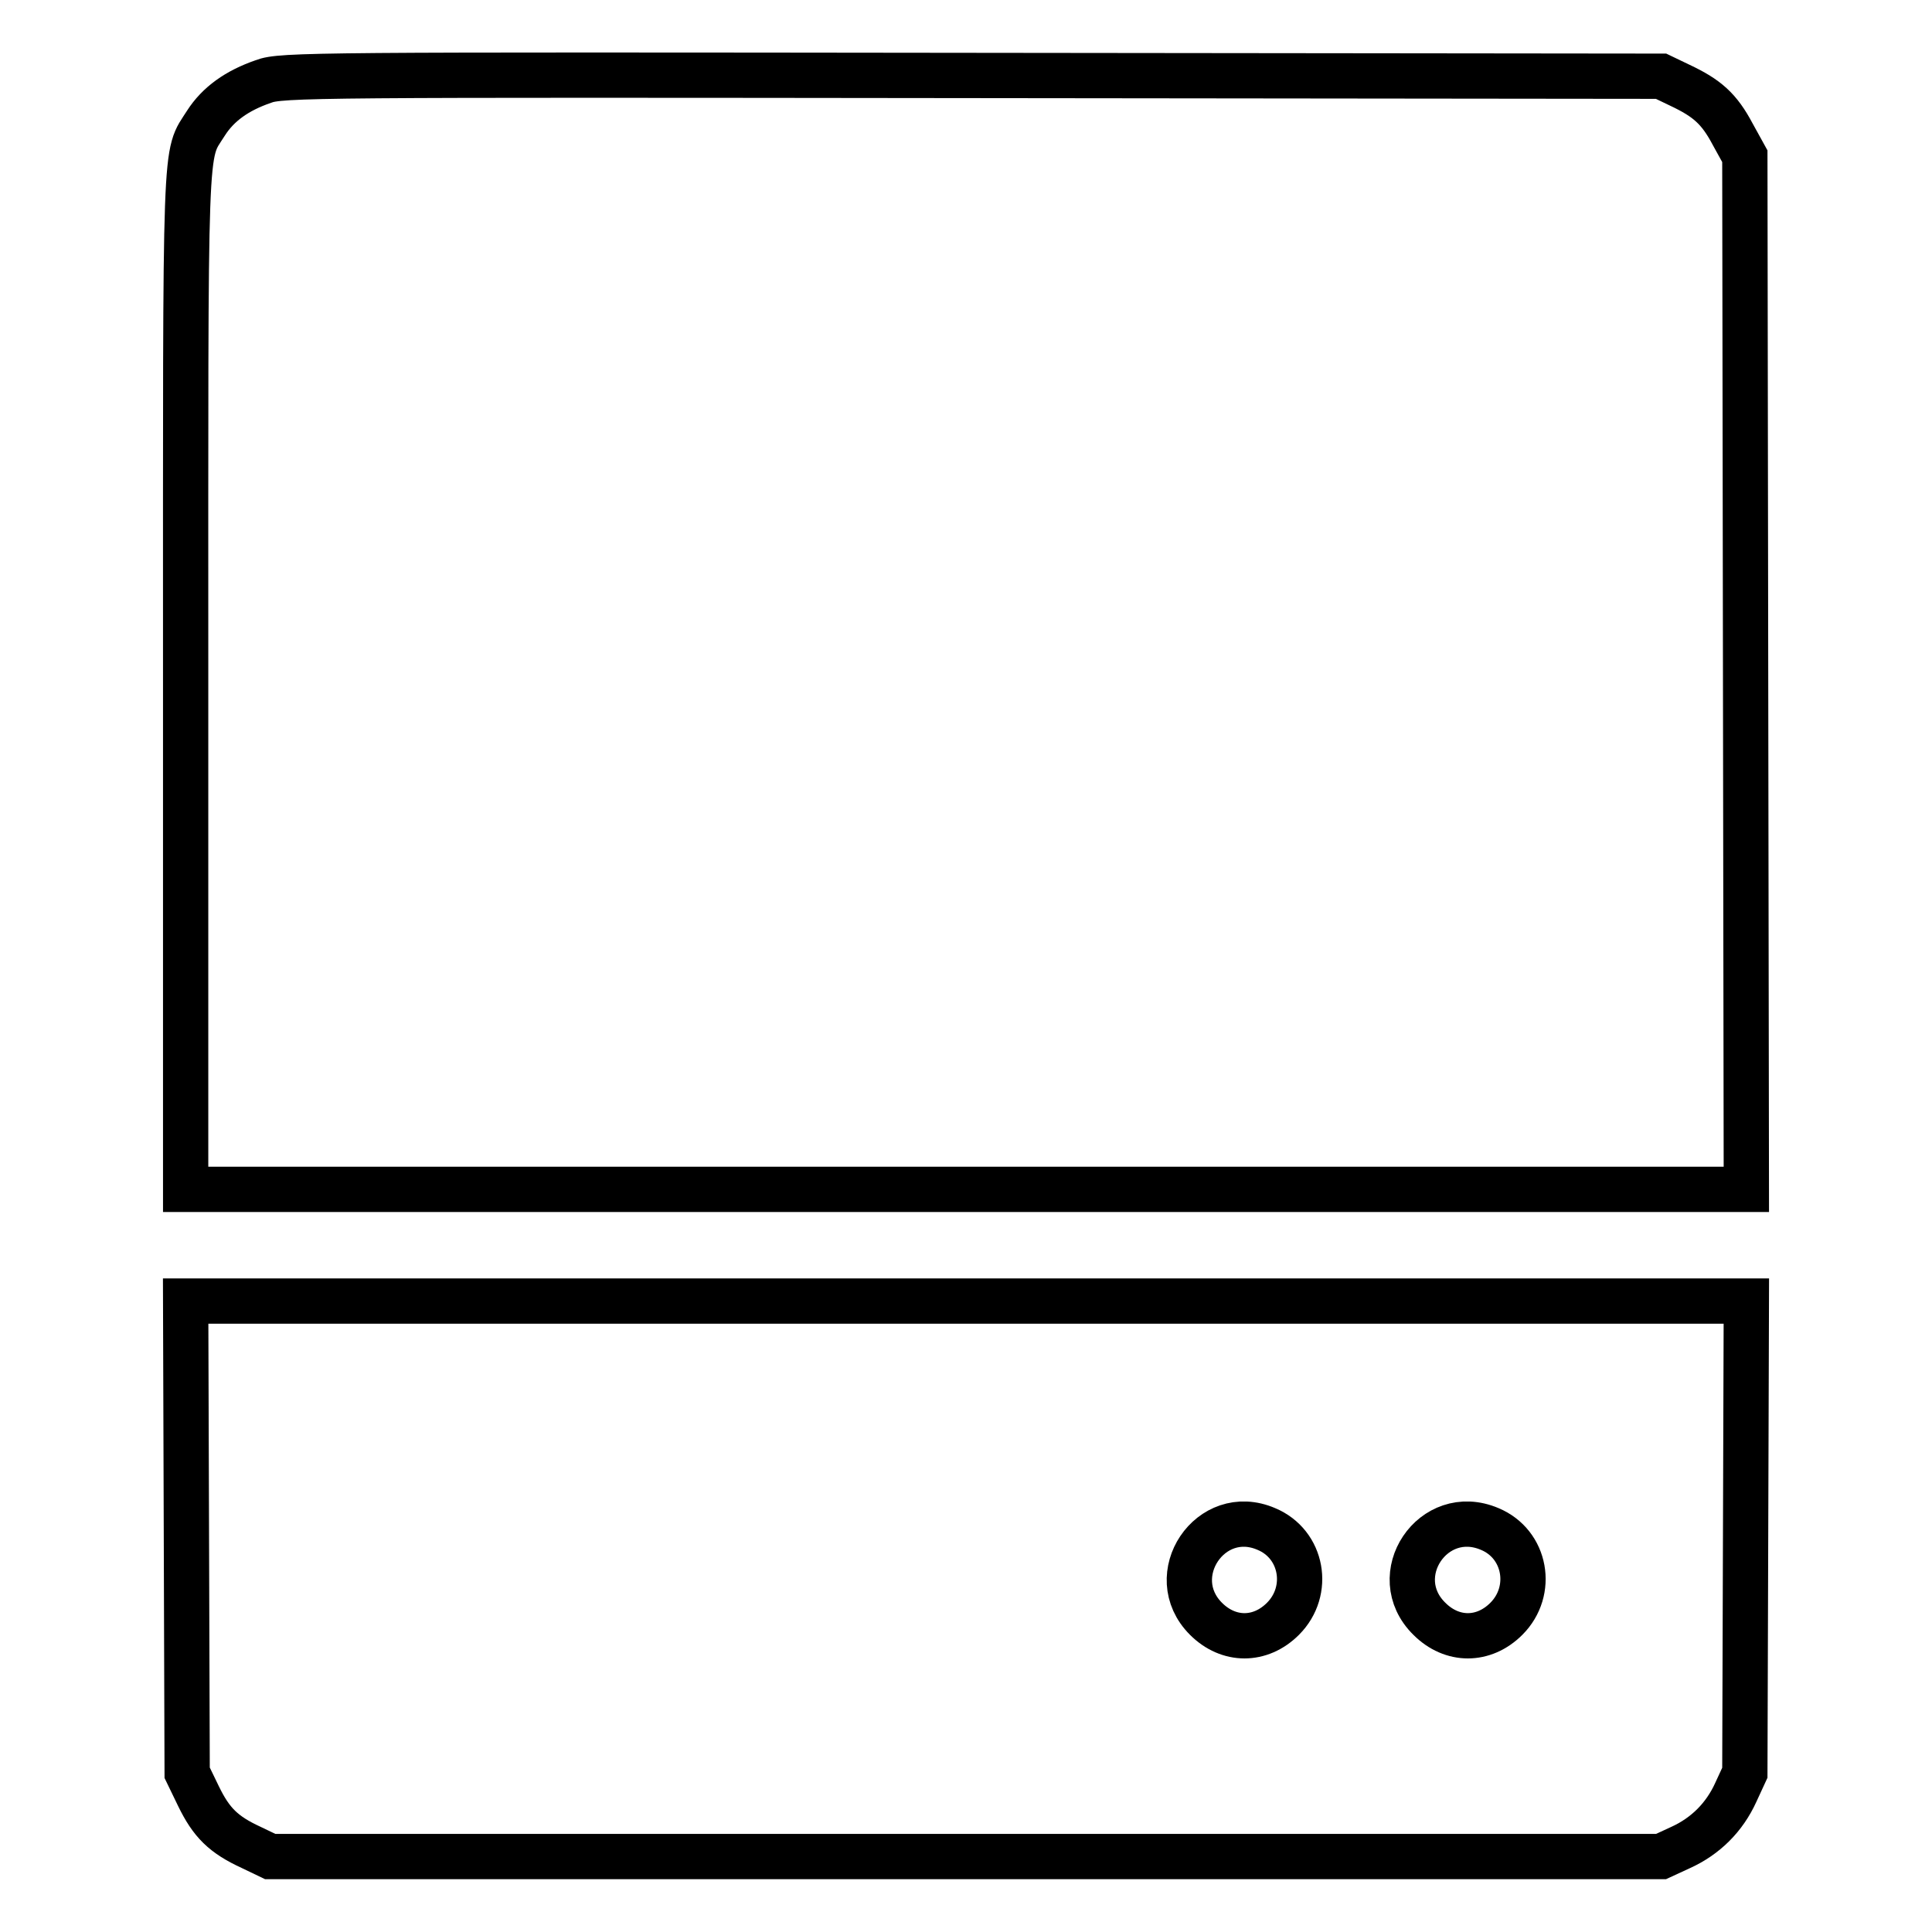
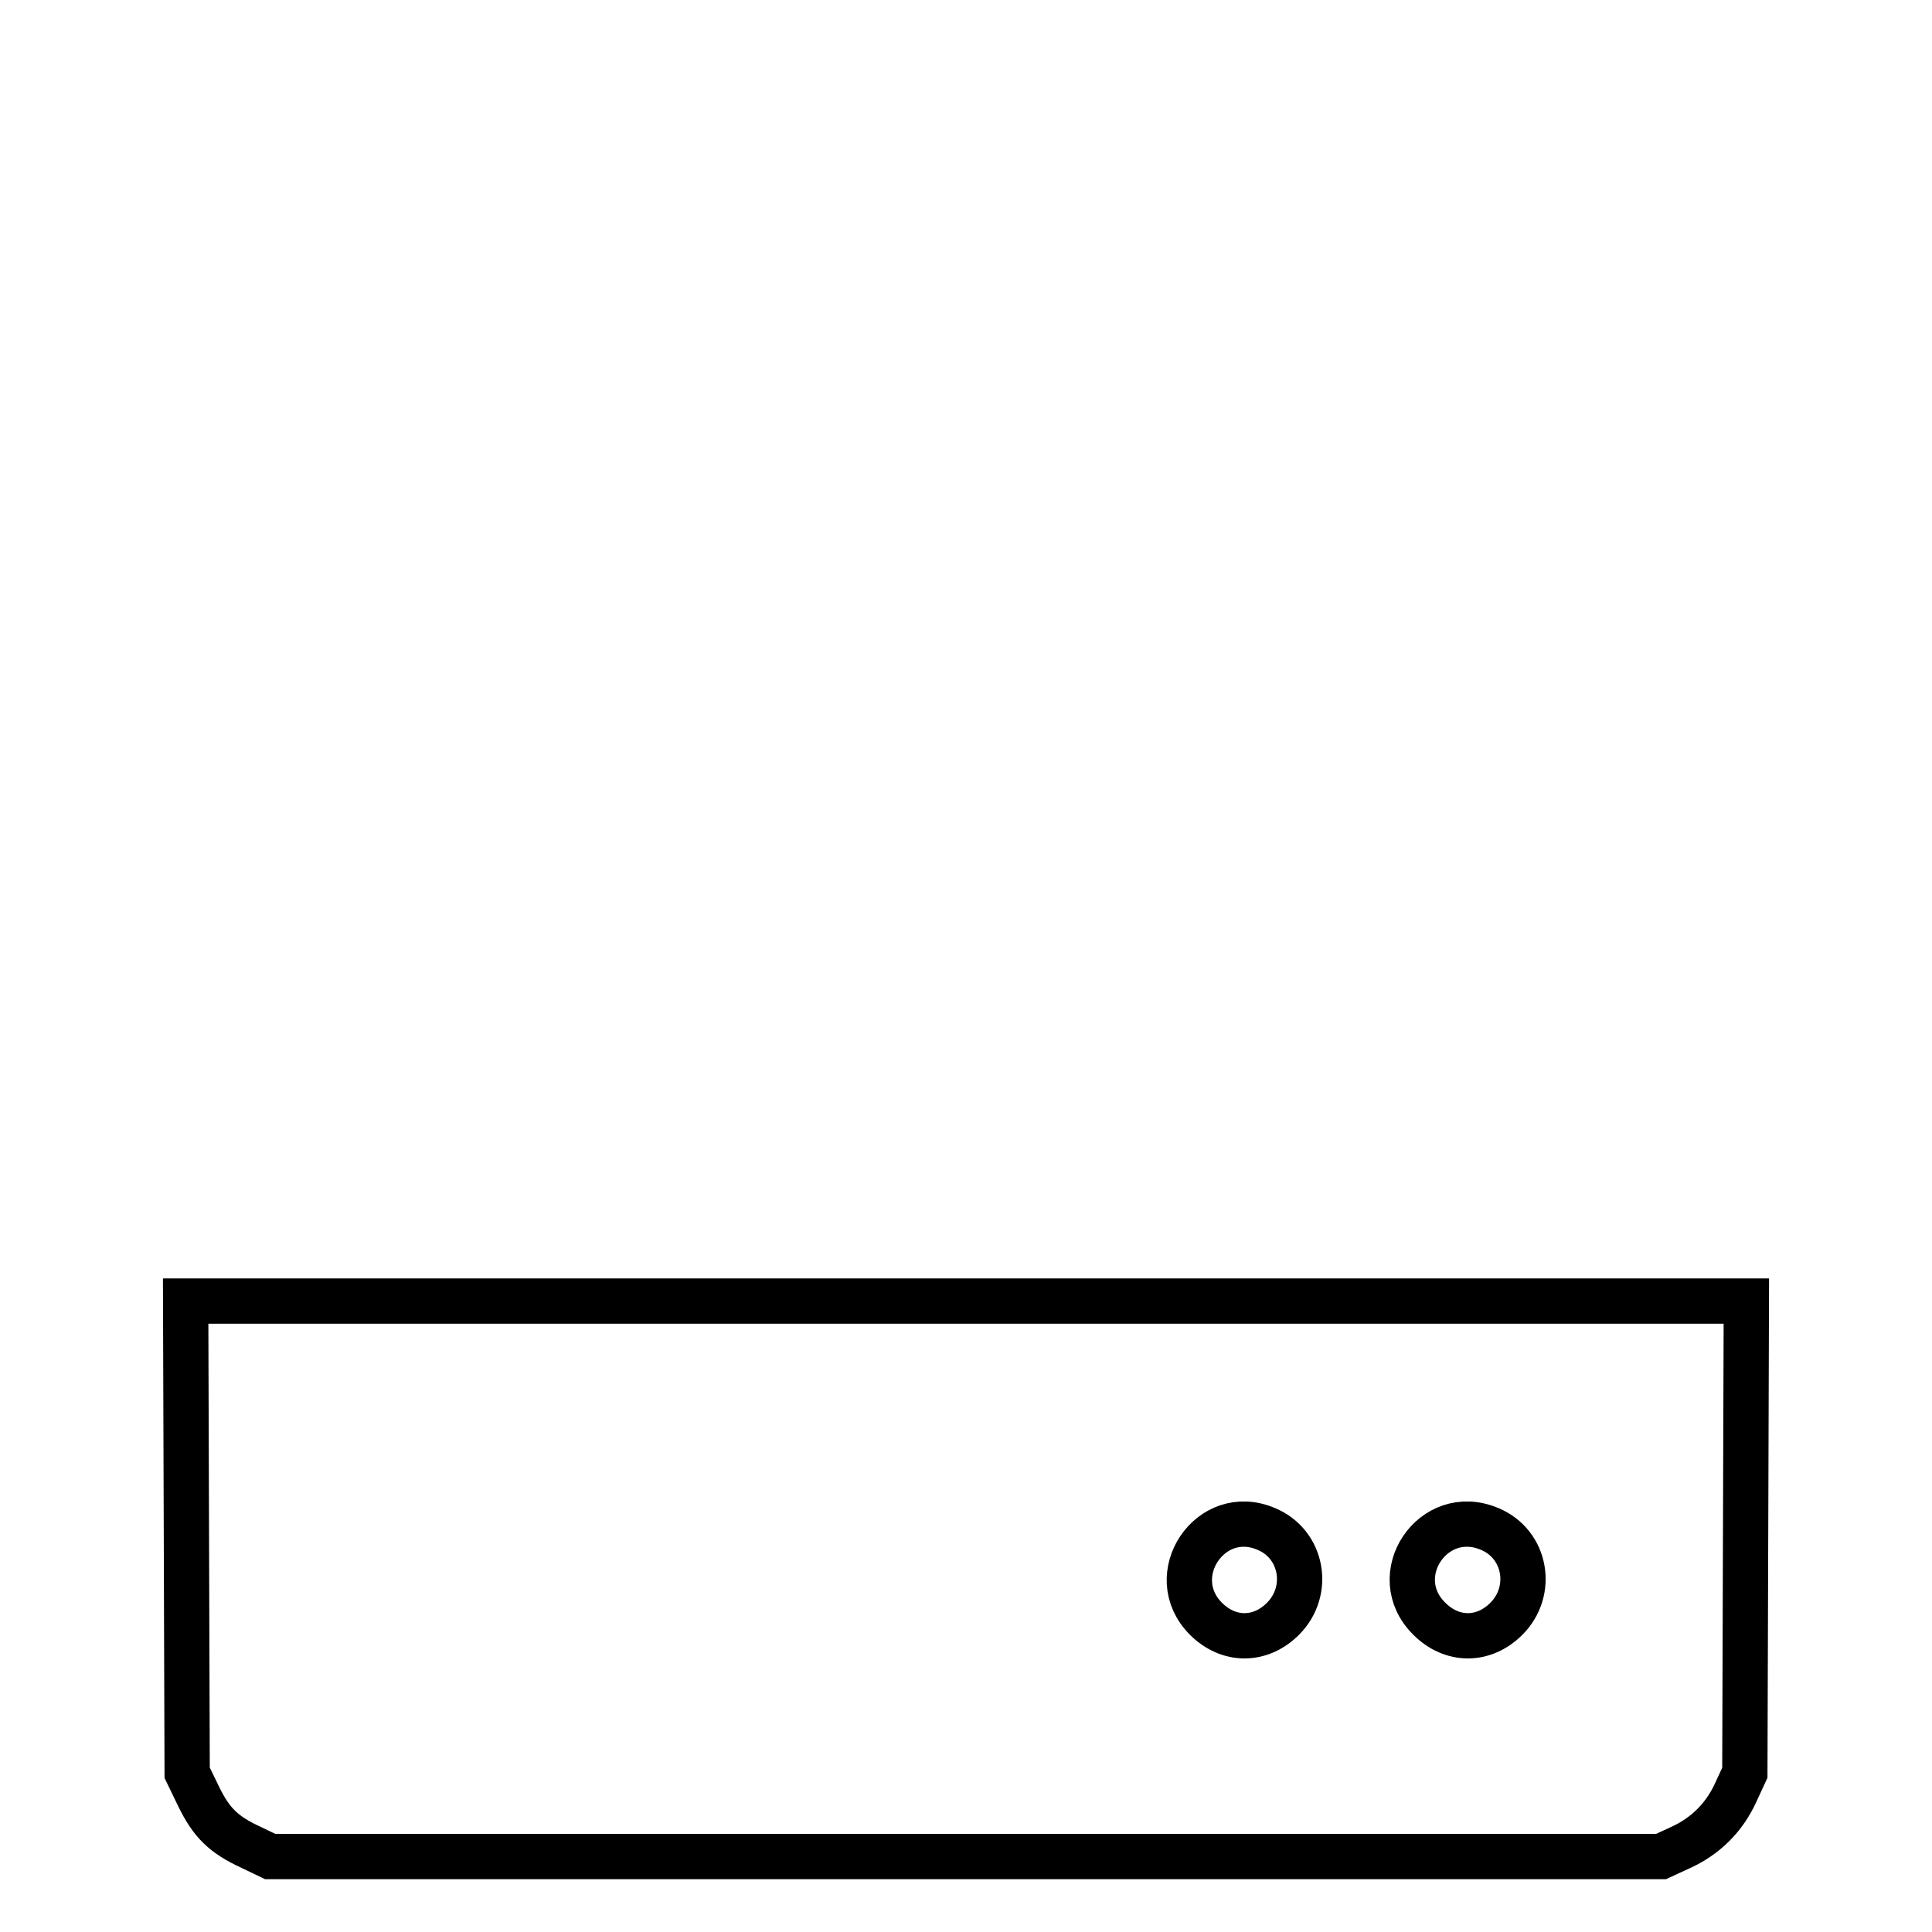
<svg xmlns="http://www.w3.org/2000/svg" version="1.1" x="0px" y="0px" viewBox="0 0 256 256" enable-background="new 0 0 256 256" xml:space="preserve">
  <g>
    <g>
      <g>
-         <path stroke-width="6" fill-opacity="0" stroke="#000000" d="M34.9,10.8c-3.5,1.2-6,3-7.6,5.5c-2.9,4.6-2.7,0.3-2.7,74v67.3H128h103.4l-0.1-68.5l-0.1-68.4l-1.6-2.9c-1.8-3.4-3.4-4.8-7-6.5l-2.5-1.2L128.7,10C41.8,9.9,37.2,9.9,34.9,10.8z" />
        <path stroke-width="6" fill-opacity="0" stroke="#000000" d="M24.7,203.7l0.1,31.2l1.5,3.1c1.7,3.5,3.3,5.1,7,6.8l2.5,1.2H128h92.1l2.6-1.2c3.3-1.5,5.8-4,7.3-7.3l1.2-2.6l0.1-31.3l0.1-31.2H128H24.6L24.7,203.7z M167.8,202.6c4.8,2,5.9,8.2,2.2,11.9c-3,3-7.2,3-10.2,0C154.1,208.8,160.4,199.4,167.8,202.6z M197.4,202.6c4.8,2,5.9,8.2,2.2,11.9c-3,3-7.2,3-10.2,0C183.6,208.8,189.9,199.4,197.4,202.6z" />
      </g>
    </g>
  </g>
</svg>